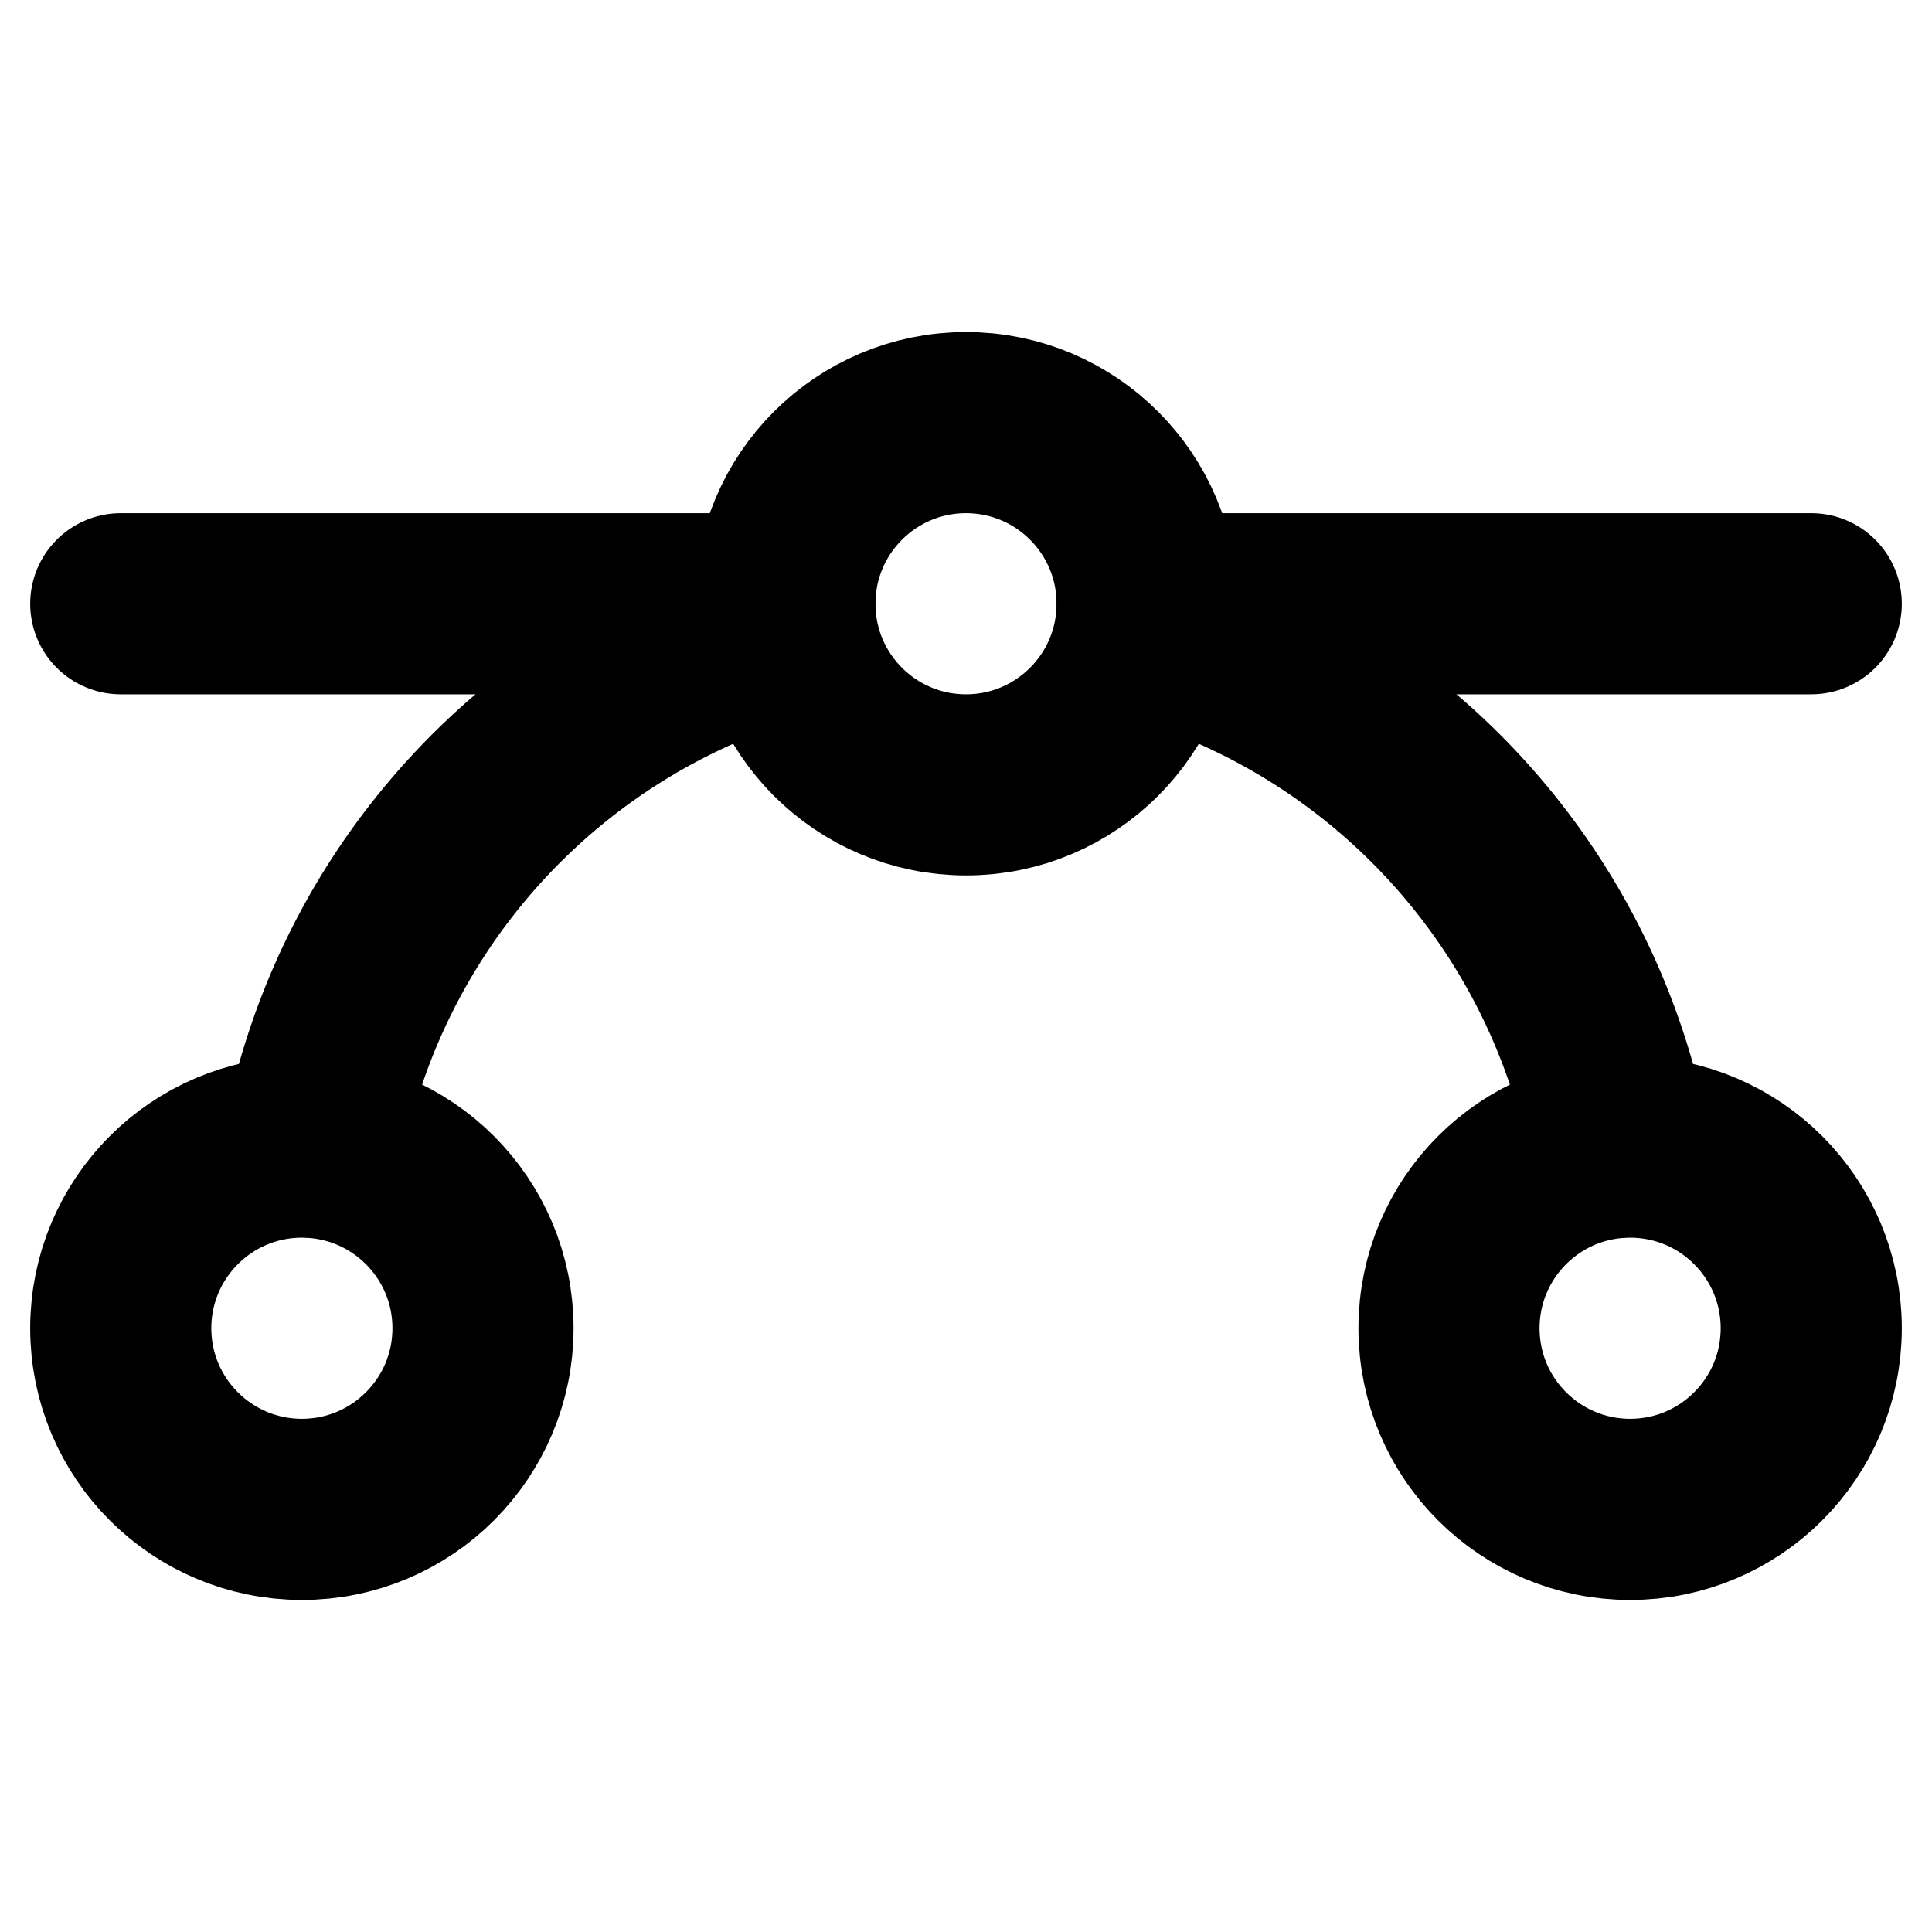
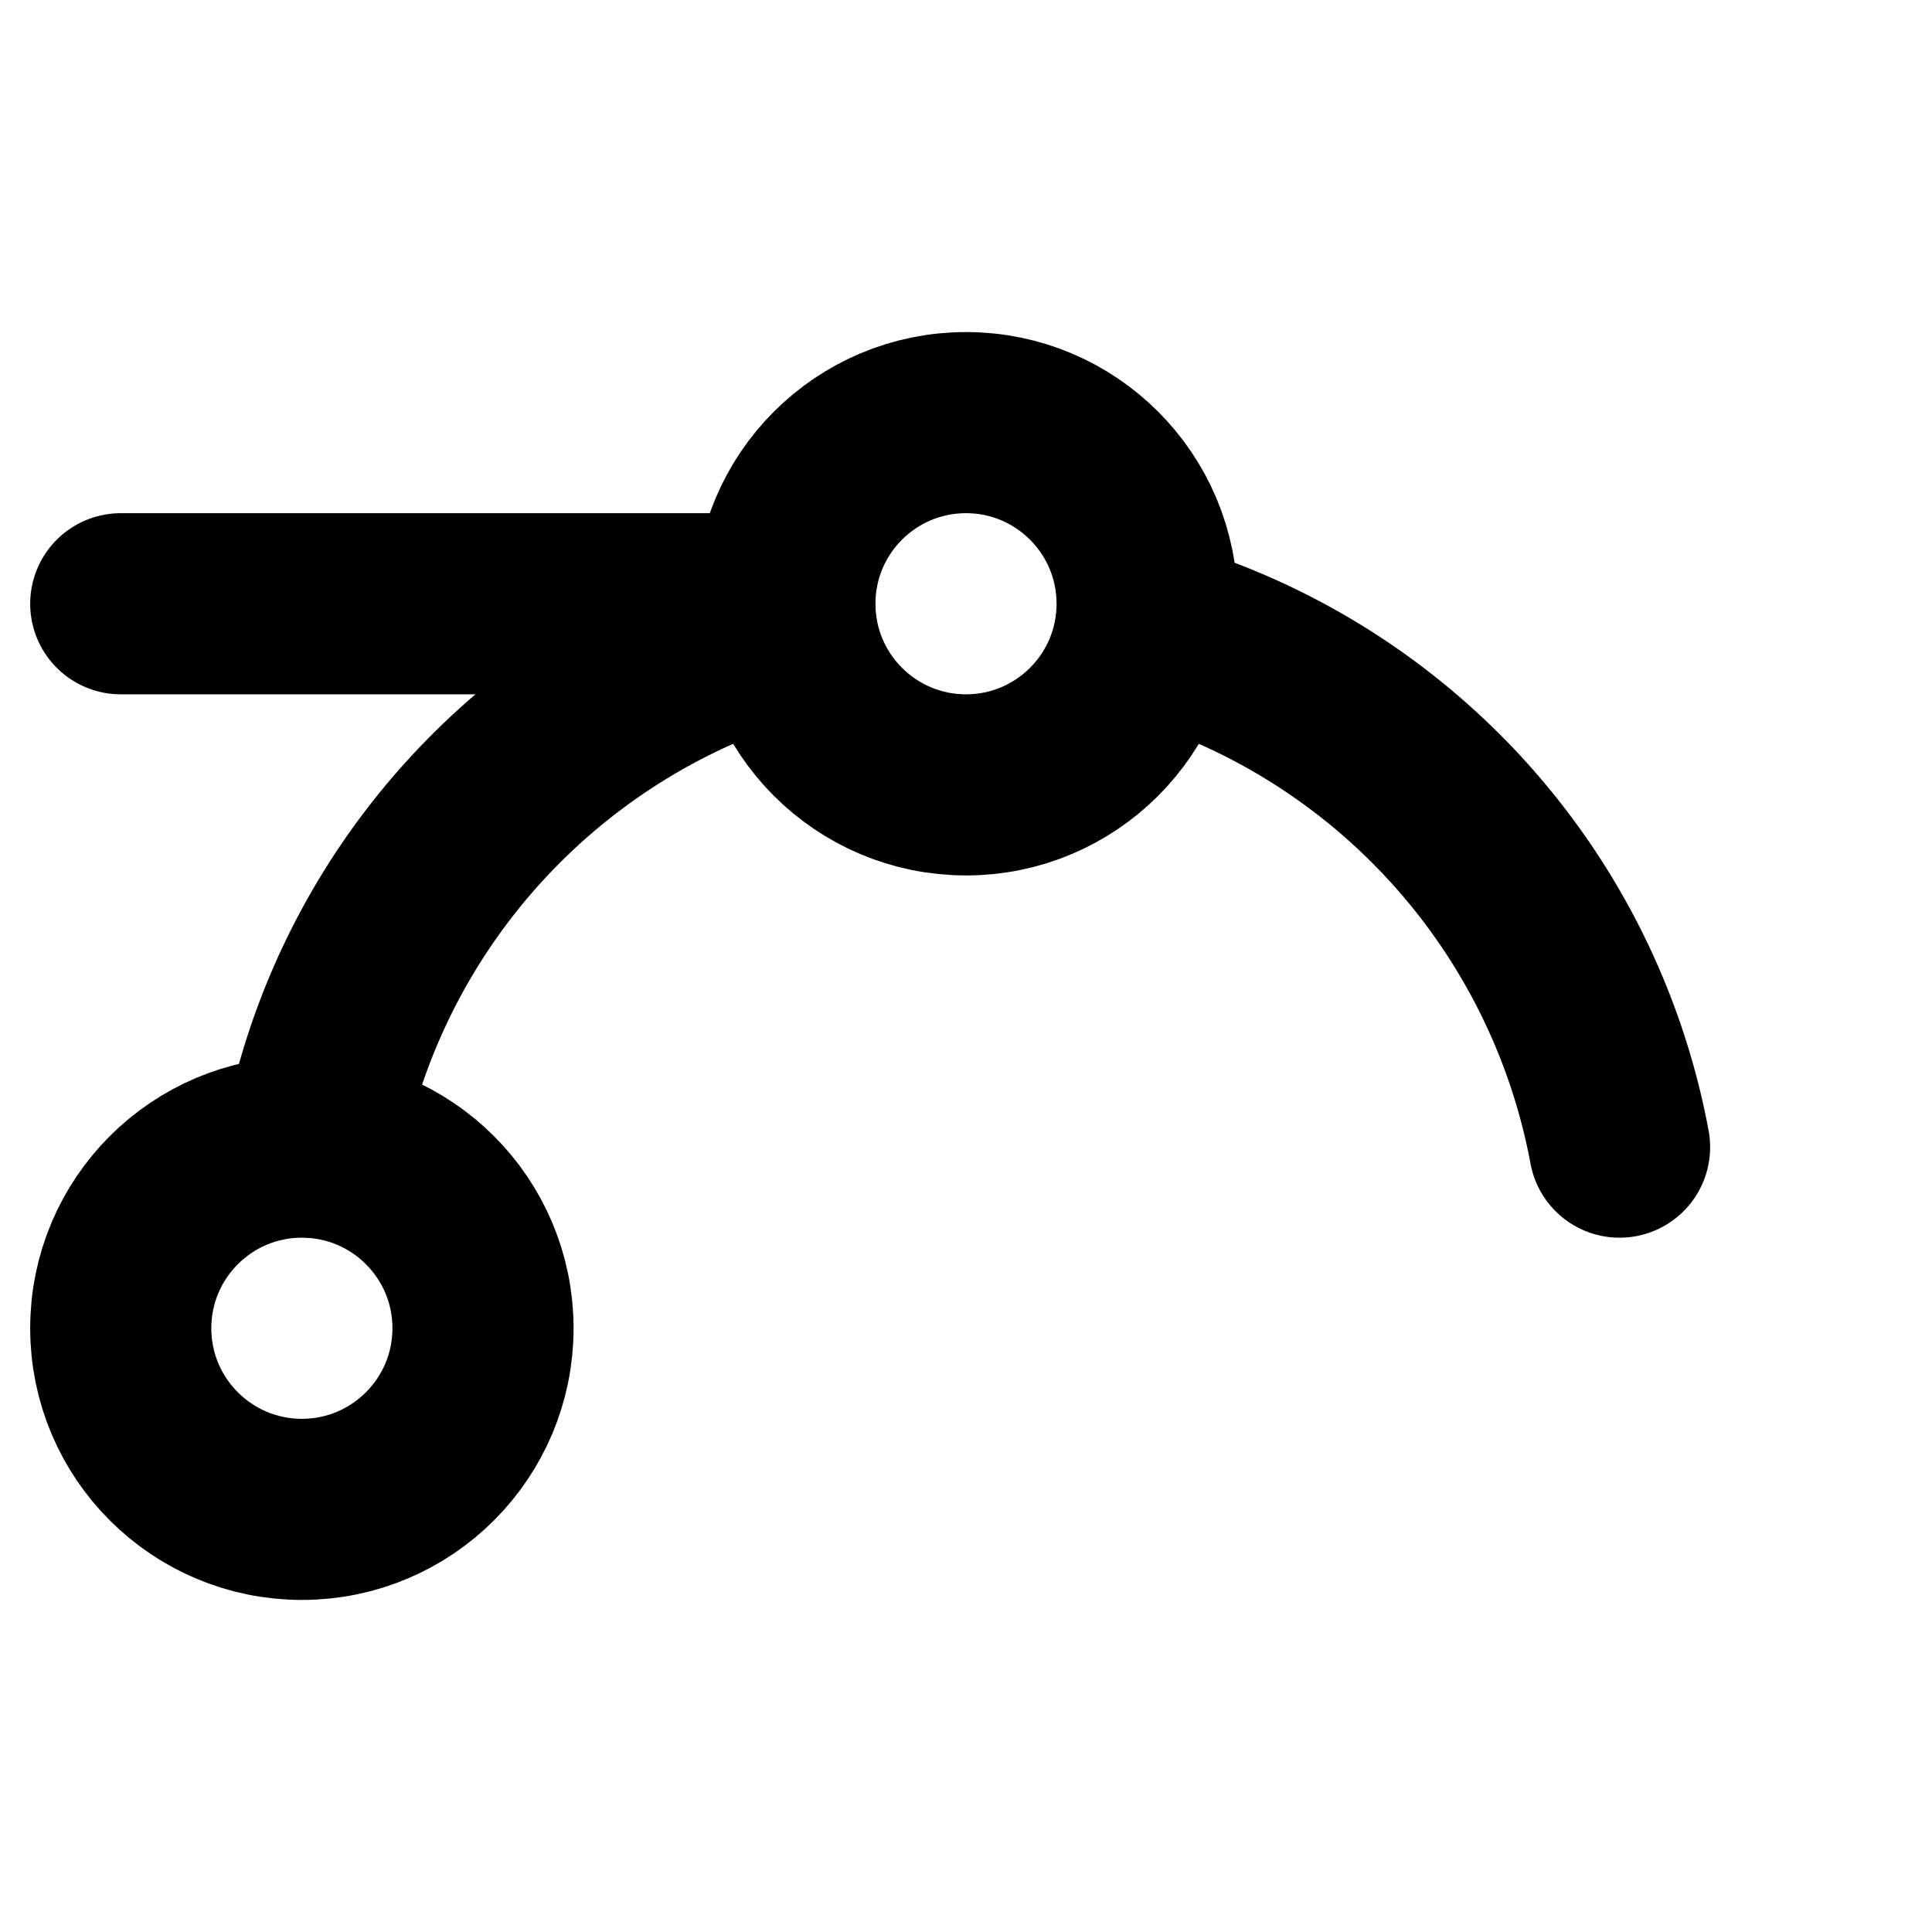
<svg xmlns="http://www.w3.org/2000/svg" viewBox="0 0 256 256">
  <rect width="256" height="256" fill="none" />
  <line x1="16" y1="80" x2="104" y2="80" fill="none" stroke="#000" stroke-linecap="round" stroke-linejoin="round" stroke-width="24" />
-   <line x1="152" y1="80" x2="240" y2="80" fill="none" stroke="#000" stroke-linecap="round" stroke-linejoin="round" stroke-width="24" />
  <circle cx="128" cy="80" r="24" fill="none" stroke="#000" stroke-linecap="round" stroke-linejoin="round" stroke-width="24" />
  <circle cx="40" cy="176" r="24" fill="none" stroke="#000" stroke-linecap="round" stroke-linejoin="round" stroke-width="24" />
-   <circle cx="216" cy="176" r="24" fill="none" stroke="#000" stroke-linecap="round" stroke-linejoin="round" stroke-width="24" />
  <path d="M151.8,83.3A88.1,88.1,0,0,1,214.6,152" fill="none" stroke="#000" stroke-linecap="round" stroke-linejoin="round" stroke-width="24" />
  <path d="M41.4,152a88.1,88.1,0,0,1,62.8-68.7" fill="none" stroke="#000" stroke-linecap="round" stroke-linejoin="round" stroke-width="24" />
</svg>